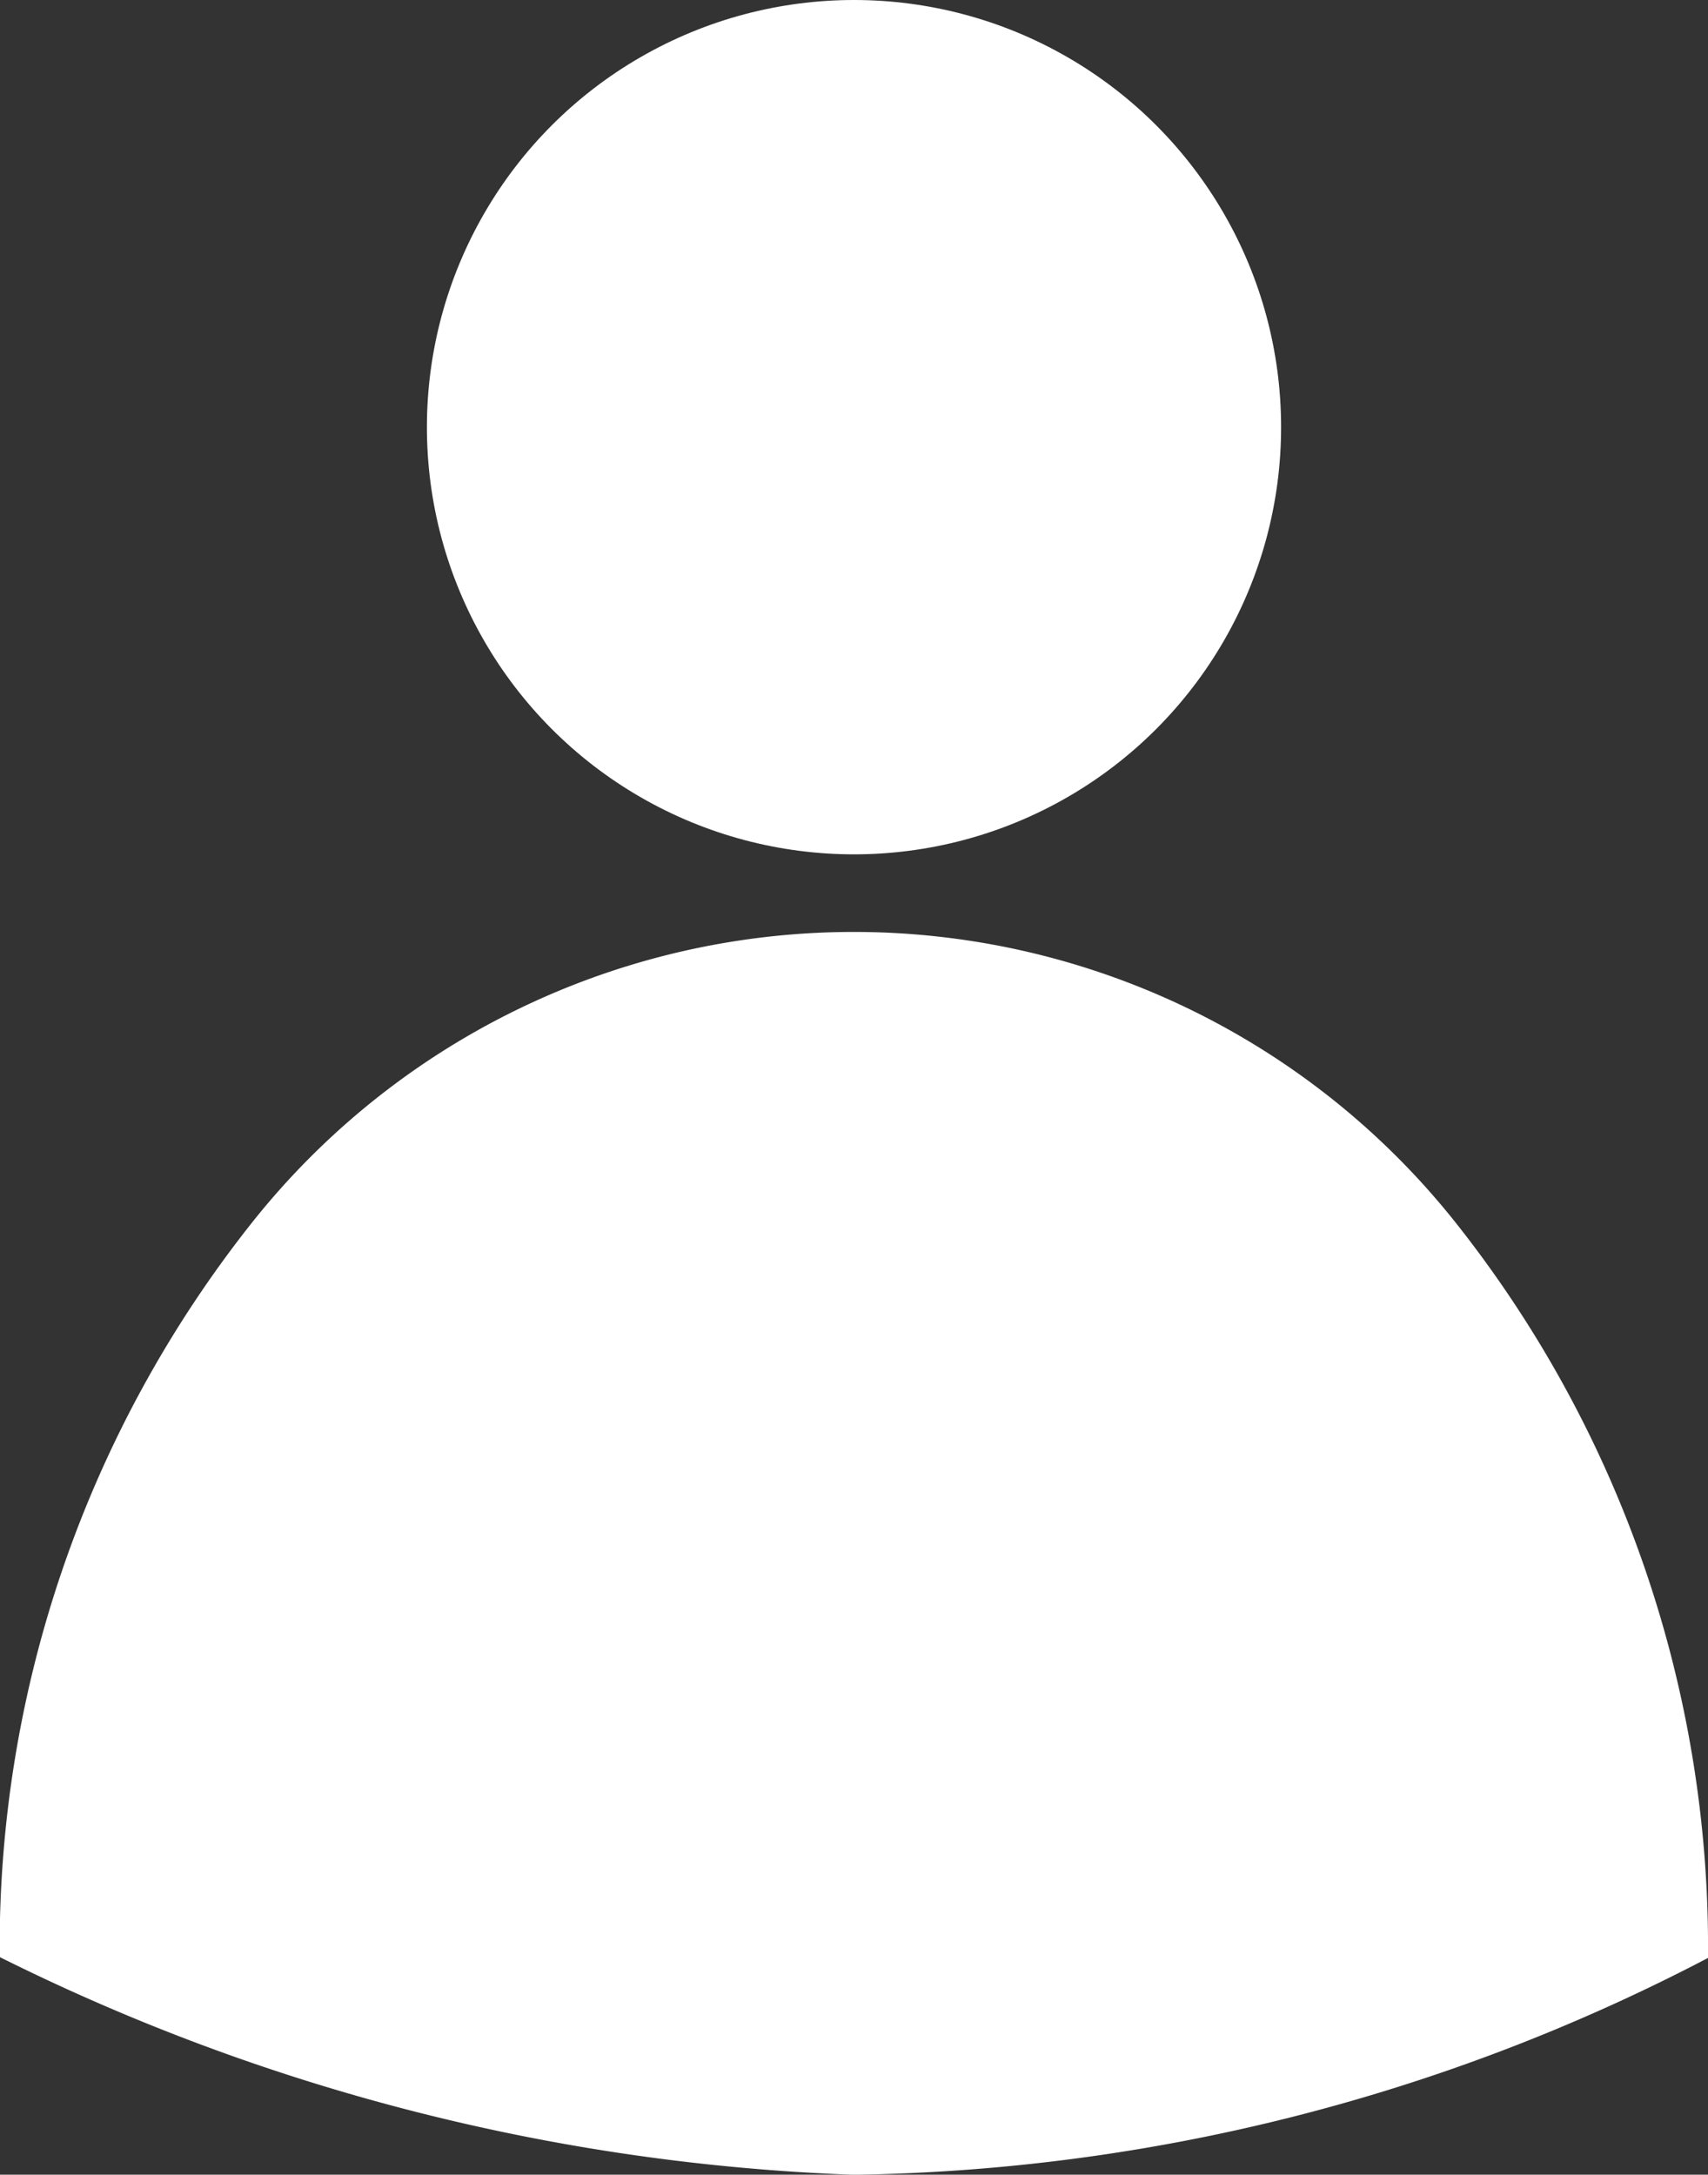
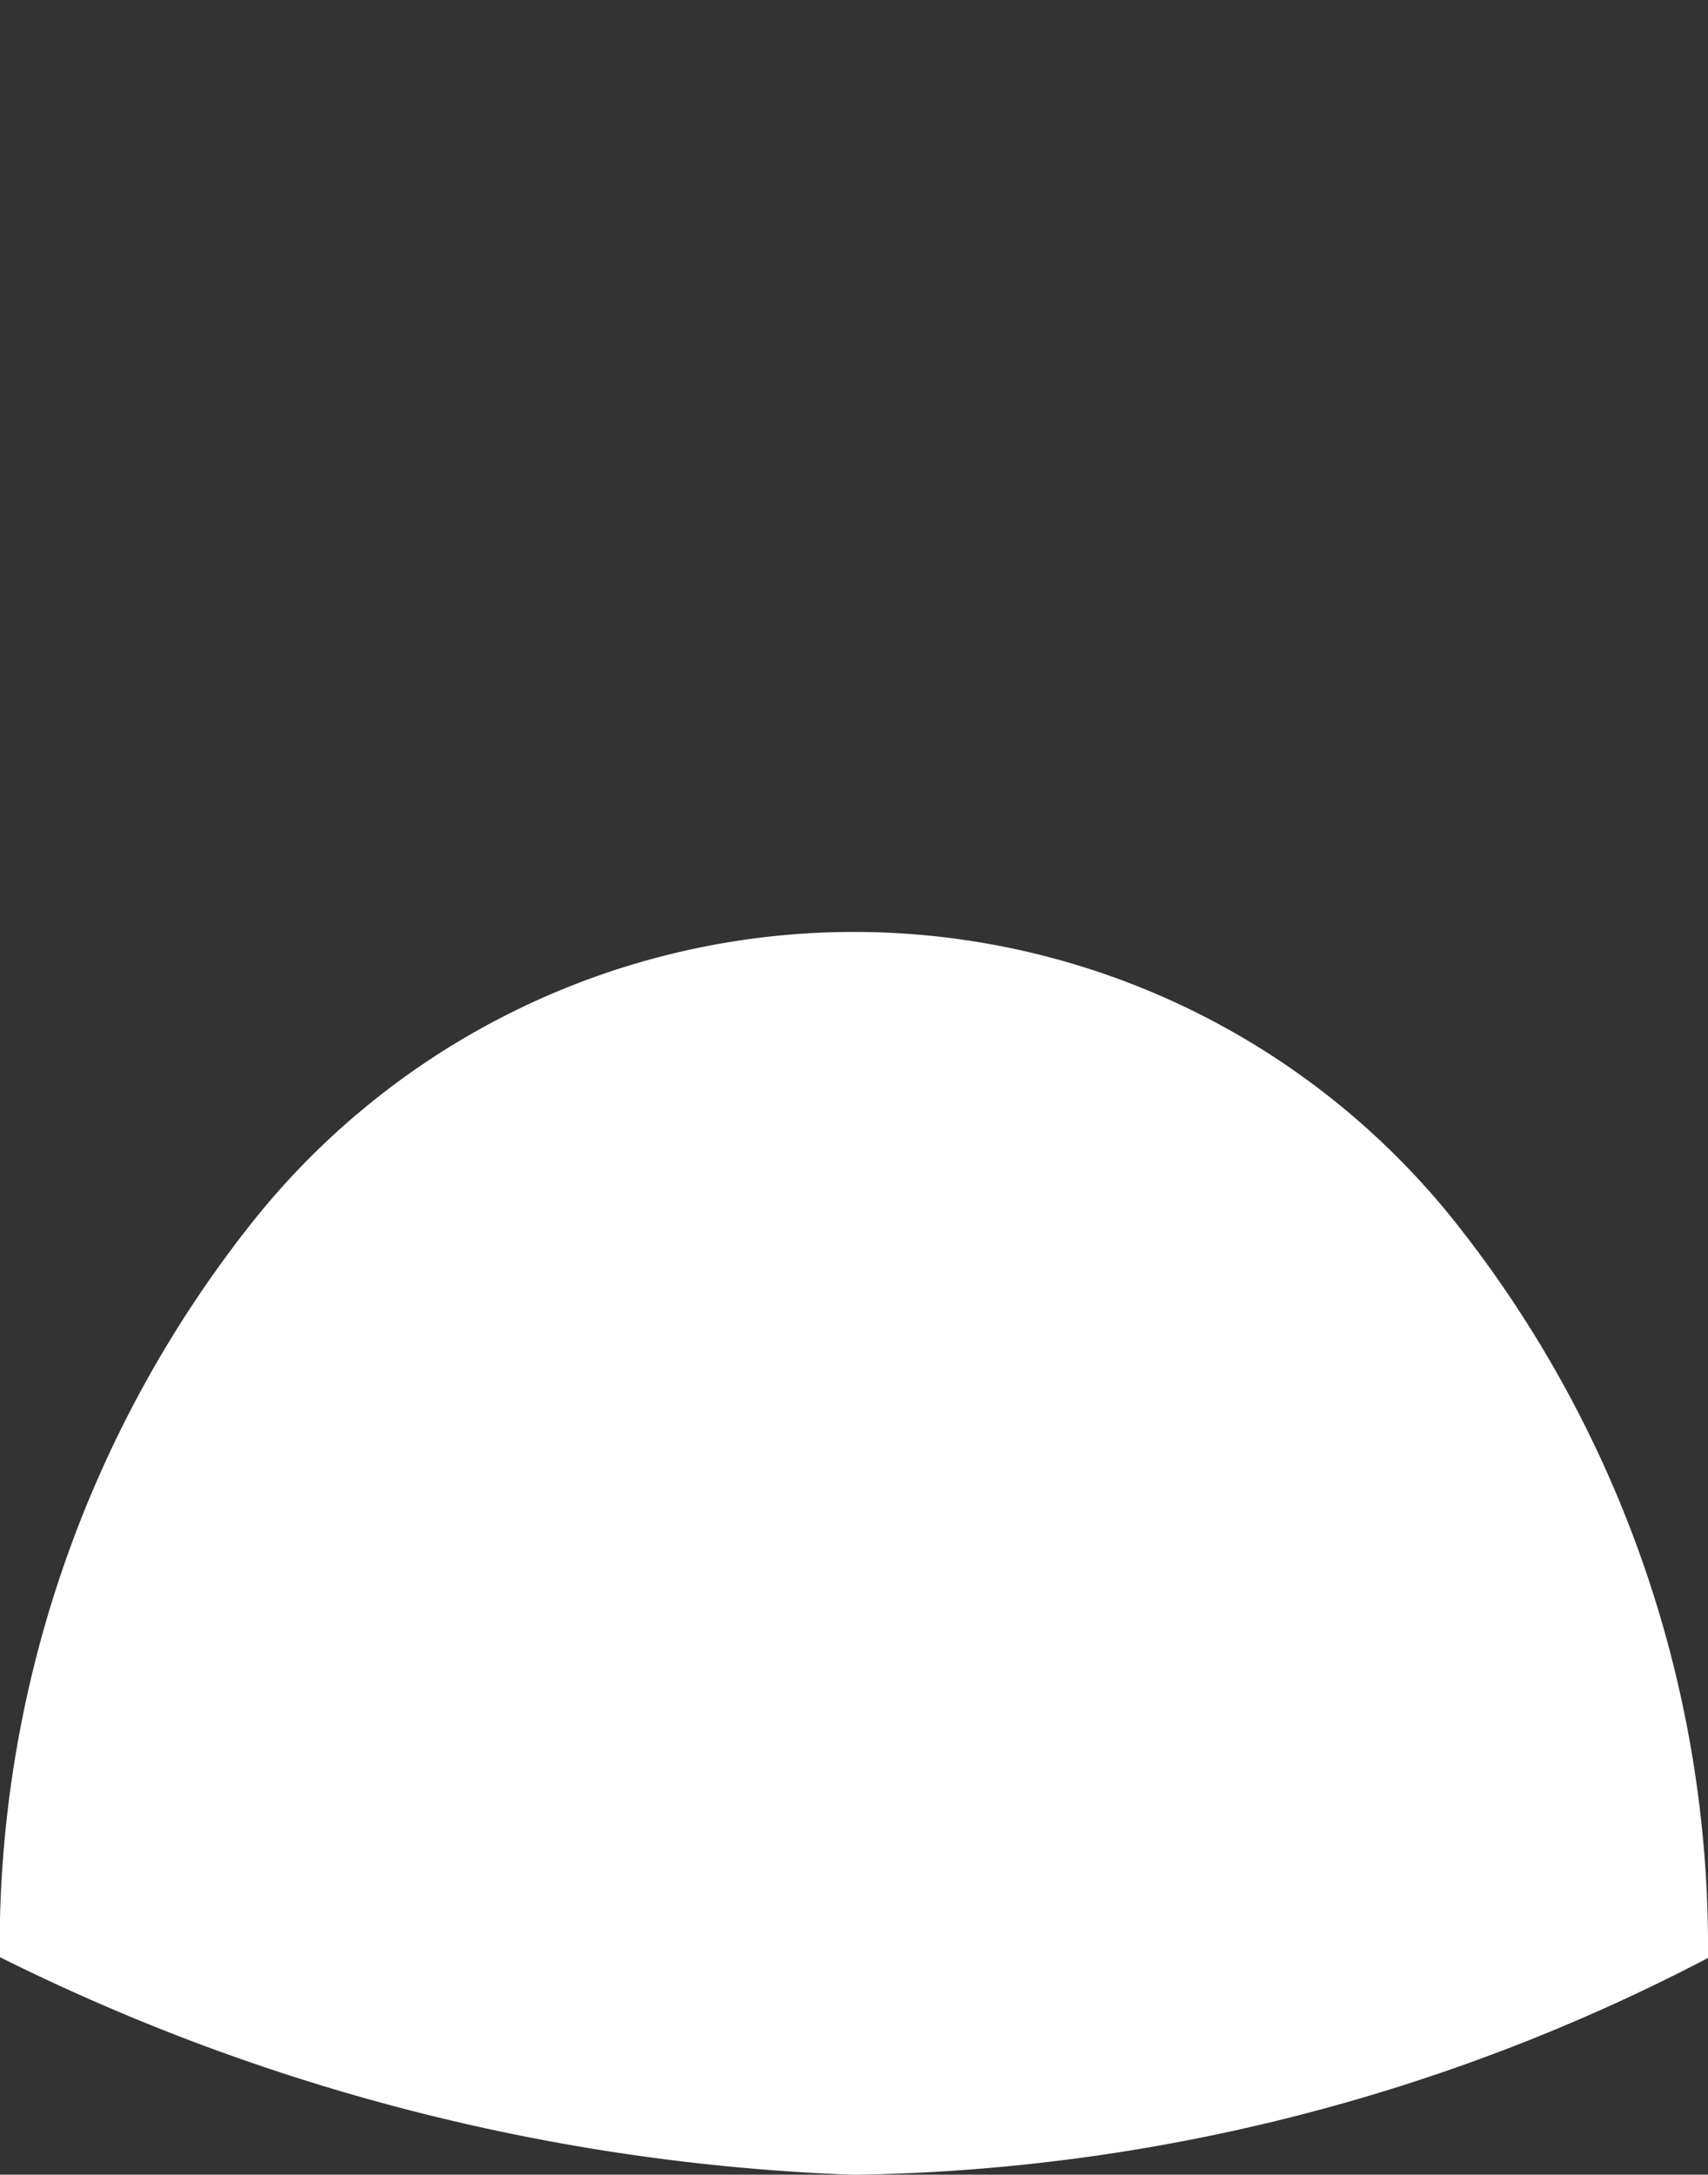
<svg xmlns="http://www.w3.org/2000/svg" width="17.168" height="21.855" viewBox="0 0 17.168 21.855">
  <rect x="0" y="0" width="17.168" height="21.855" fill="#333333" stroke="none" />
  <g id="user_5_" data-name="user (5)" transform="translate(0)">
    <path id="Path_168" data-name="Path 168" d="M97.208,234.31a11.718,11.718,0,0,0-2.536-7.389,7.724,7.724,0,0,0-12.1,0,11.714,11.714,0,0,0-2.535,7.38,20.916,20.916,0,0,0,8.584,2.188A19.1,19.1,0,0,0,97.208,234.31Z" transform="translate(-80.04 -214.633)" fill="#fff" />
-     <ellipse id="Ellipse_1" data-name="Ellipse 1" cx="4.293" cy="4.293" rx="4.293" ry="4.293" transform="translate(4.291 0)" fill="#fff" />
  </g>
</svg>